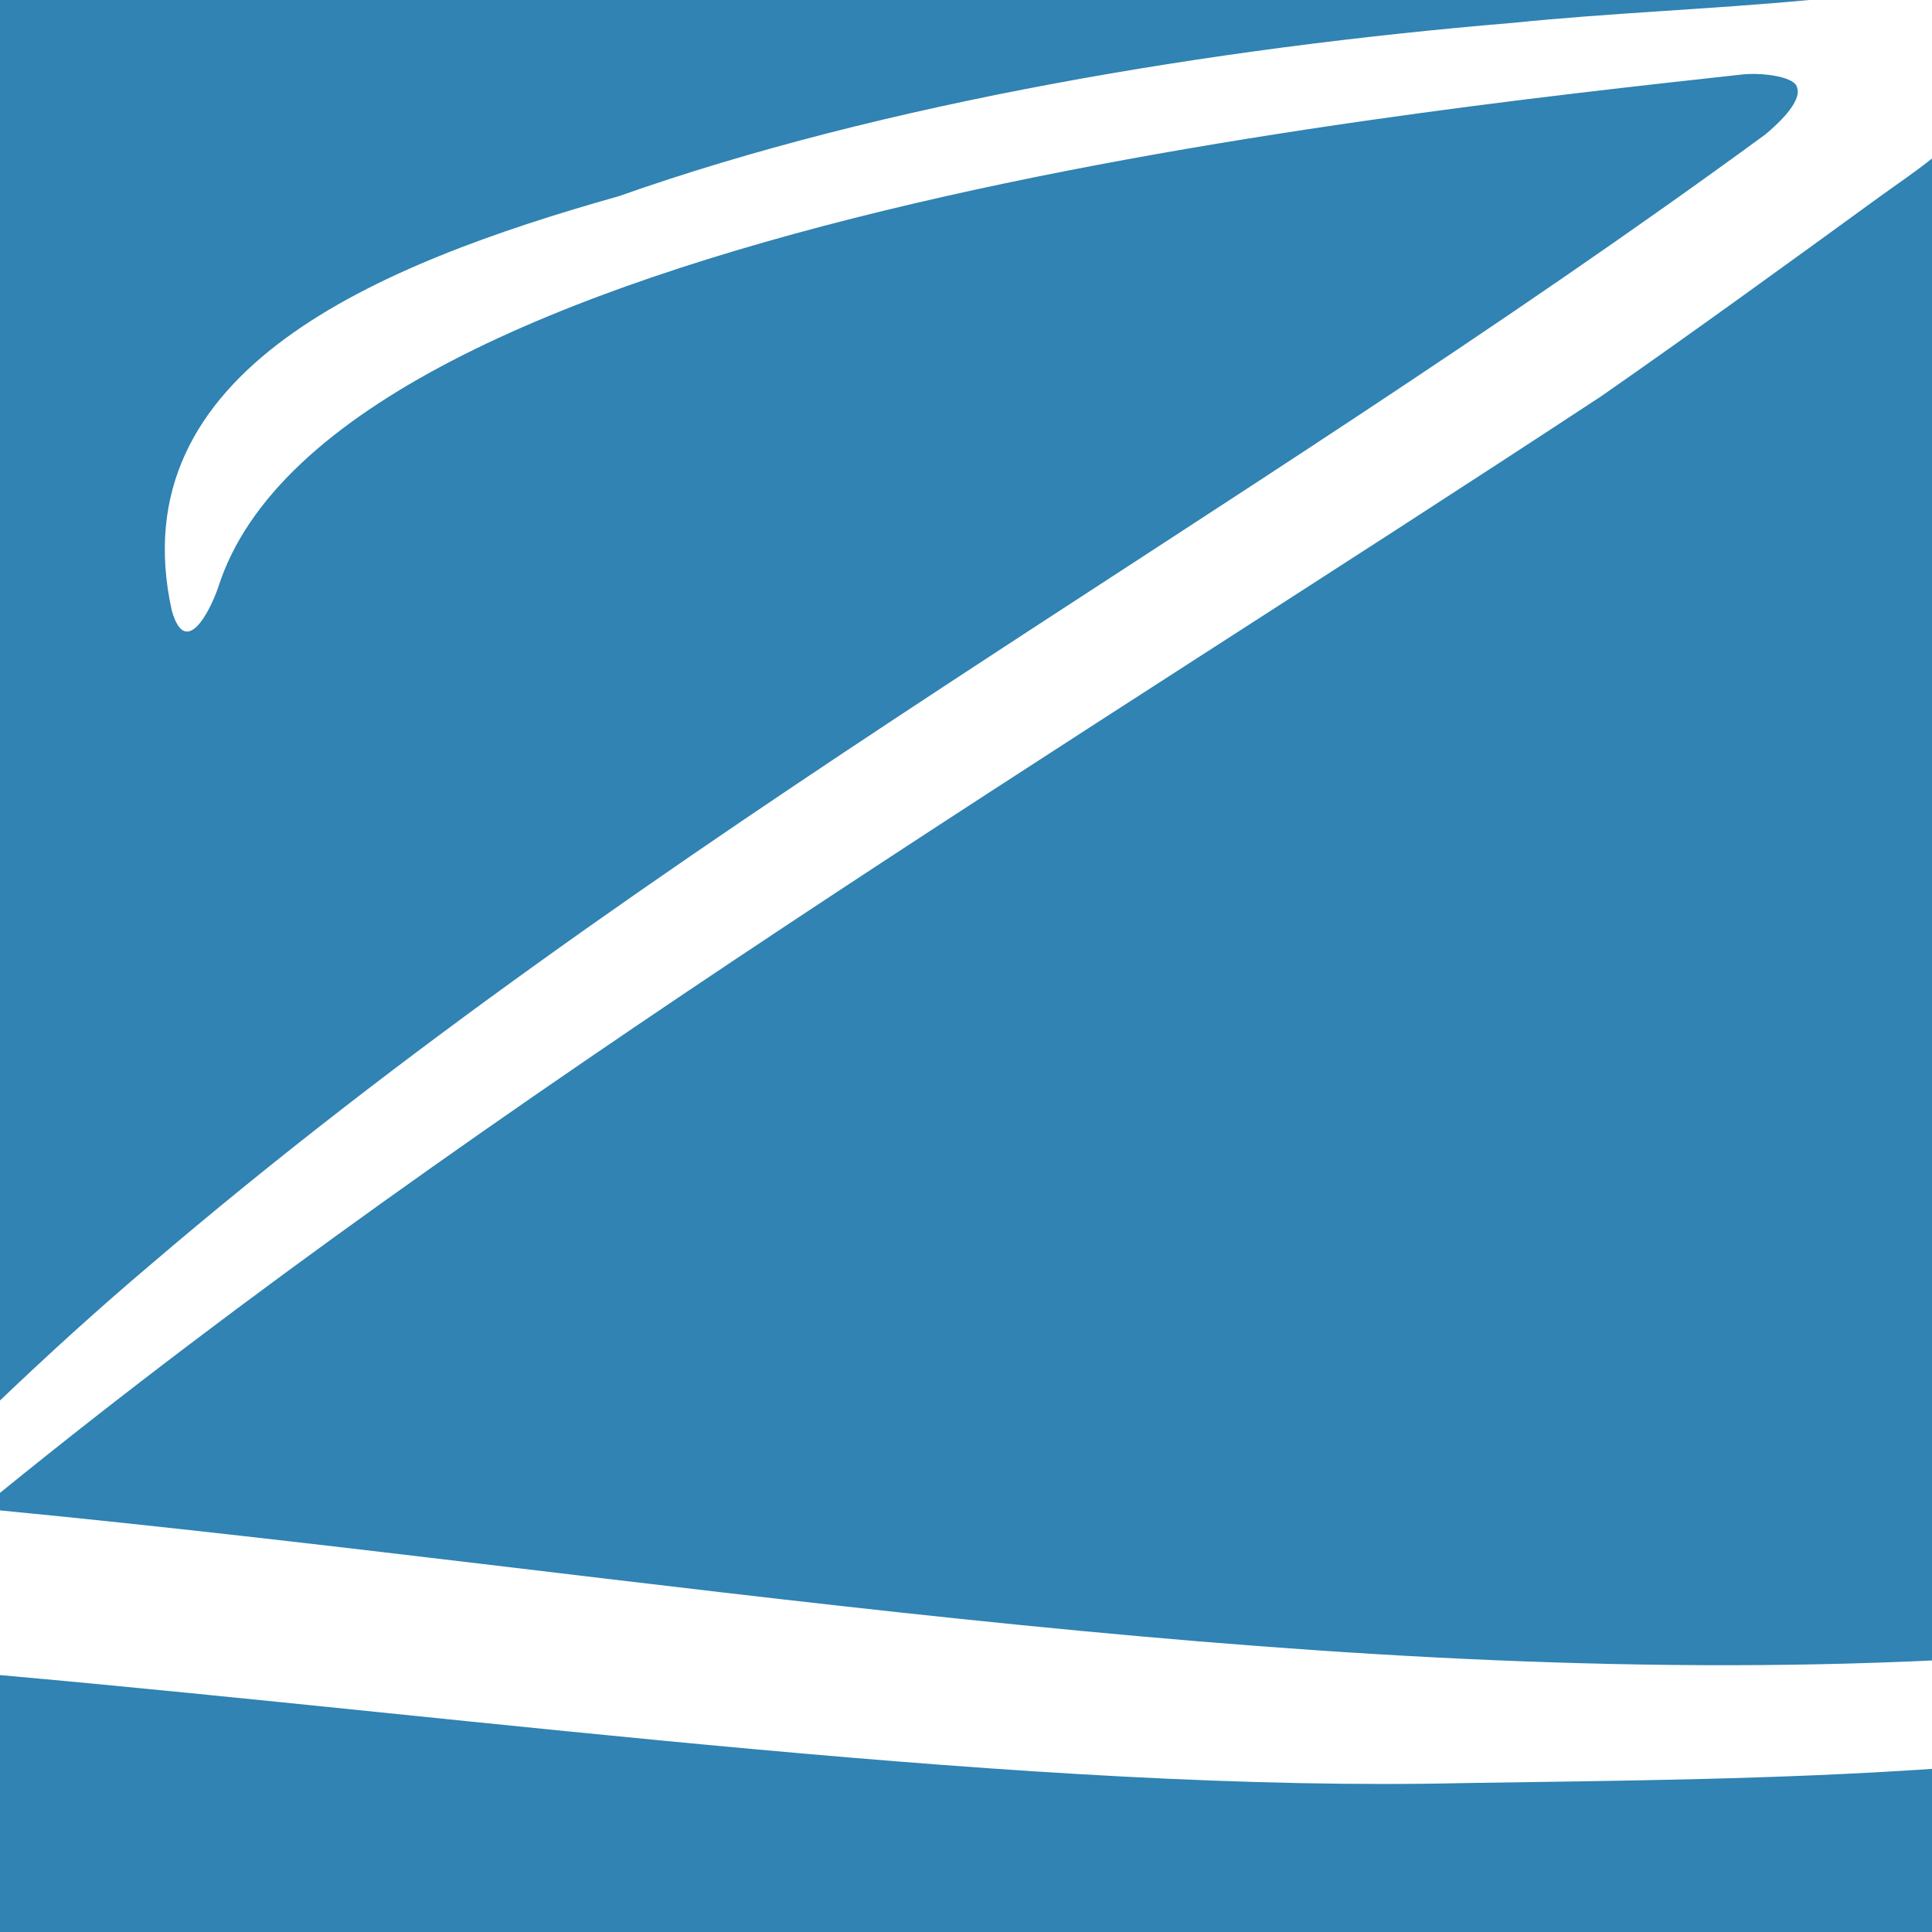
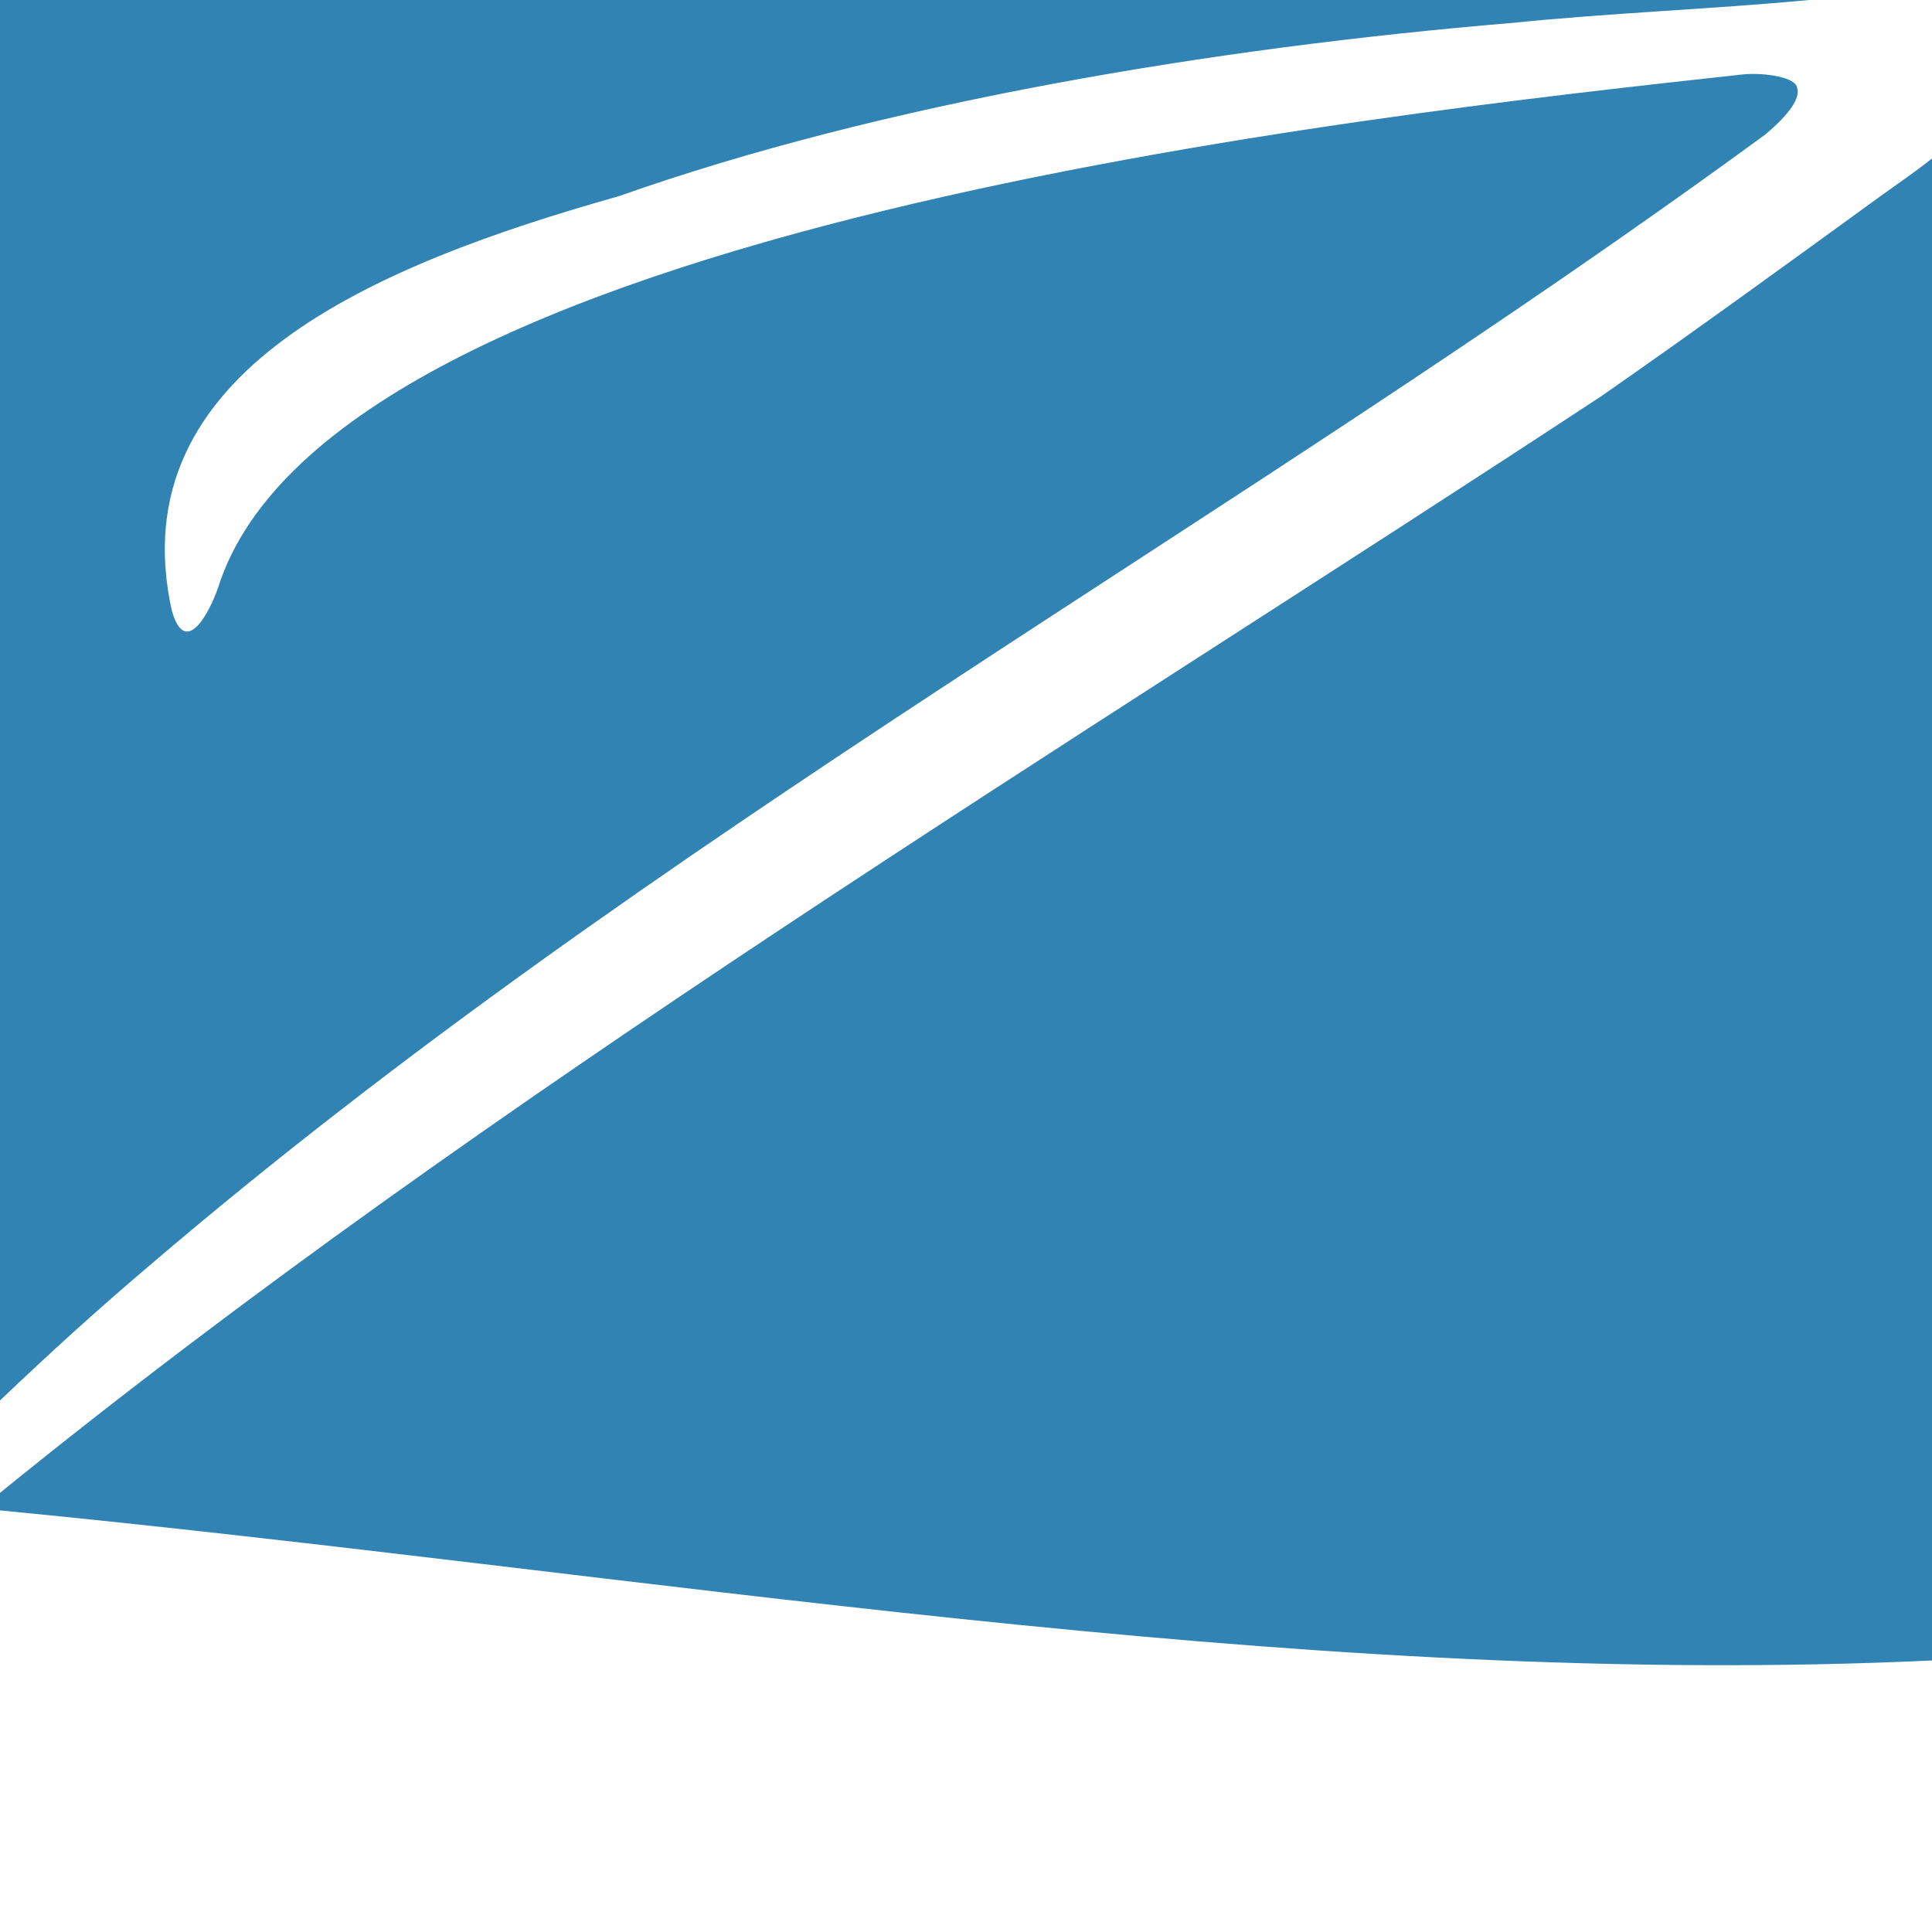
<svg xmlns="http://www.w3.org/2000/svg" id="Layer_2" viewBox="0 0 433.097 433.097">
  <g id="Components">
    <g id="_5891f5e2-6afb-43b2-a307-f0cae4582754_10">
-       <path d="M328.588,399.704c-96.73,2.272-218.615-14.391-328.588-24.199v57.593h433.097v-36.569c-34.149,2.338-69.01,2.654-104.51,3.176Z" style="fill:#3083b2;" />
      <path d="M427.531,372.473c1.873-.076,3.726-.159,5.566-.246V35.519c-3.553,2.879-7.563,5.569-11.558,8.458-20.384,14.815-41.463,30.134-62.525,44.801C239.631,167.301,110.141,245.166,0,334.658v3.926c144.494,13.978,287.26,39.598,427.531,33.89Z" style="fill:#3083b2;" />
      <path d="M33.458,283.743C146.543,187.025,276.368,117.535,395.728,30.144c5.397-4.508,7.943-8.241,7.131-10.481-.301-2.327-7.093-3.397-11.919-3.008C306.978,25.873,74.503,50.692,48.898,131.713c-1.955,5.654-7.358,15.922-10.393,5.13-11.843-53.77,45.836-77.517,100.236-92.873C197.895,23.057,272.027,10.713,339.182,5.12c21.564-2.209,44.589-3.066,66.374-5.12H0v313.947c10.859-10.369,21.937-20.444,33.458-30.204Z" style="fill:#3083b2;" />
    </g>
  </g>
</svg>